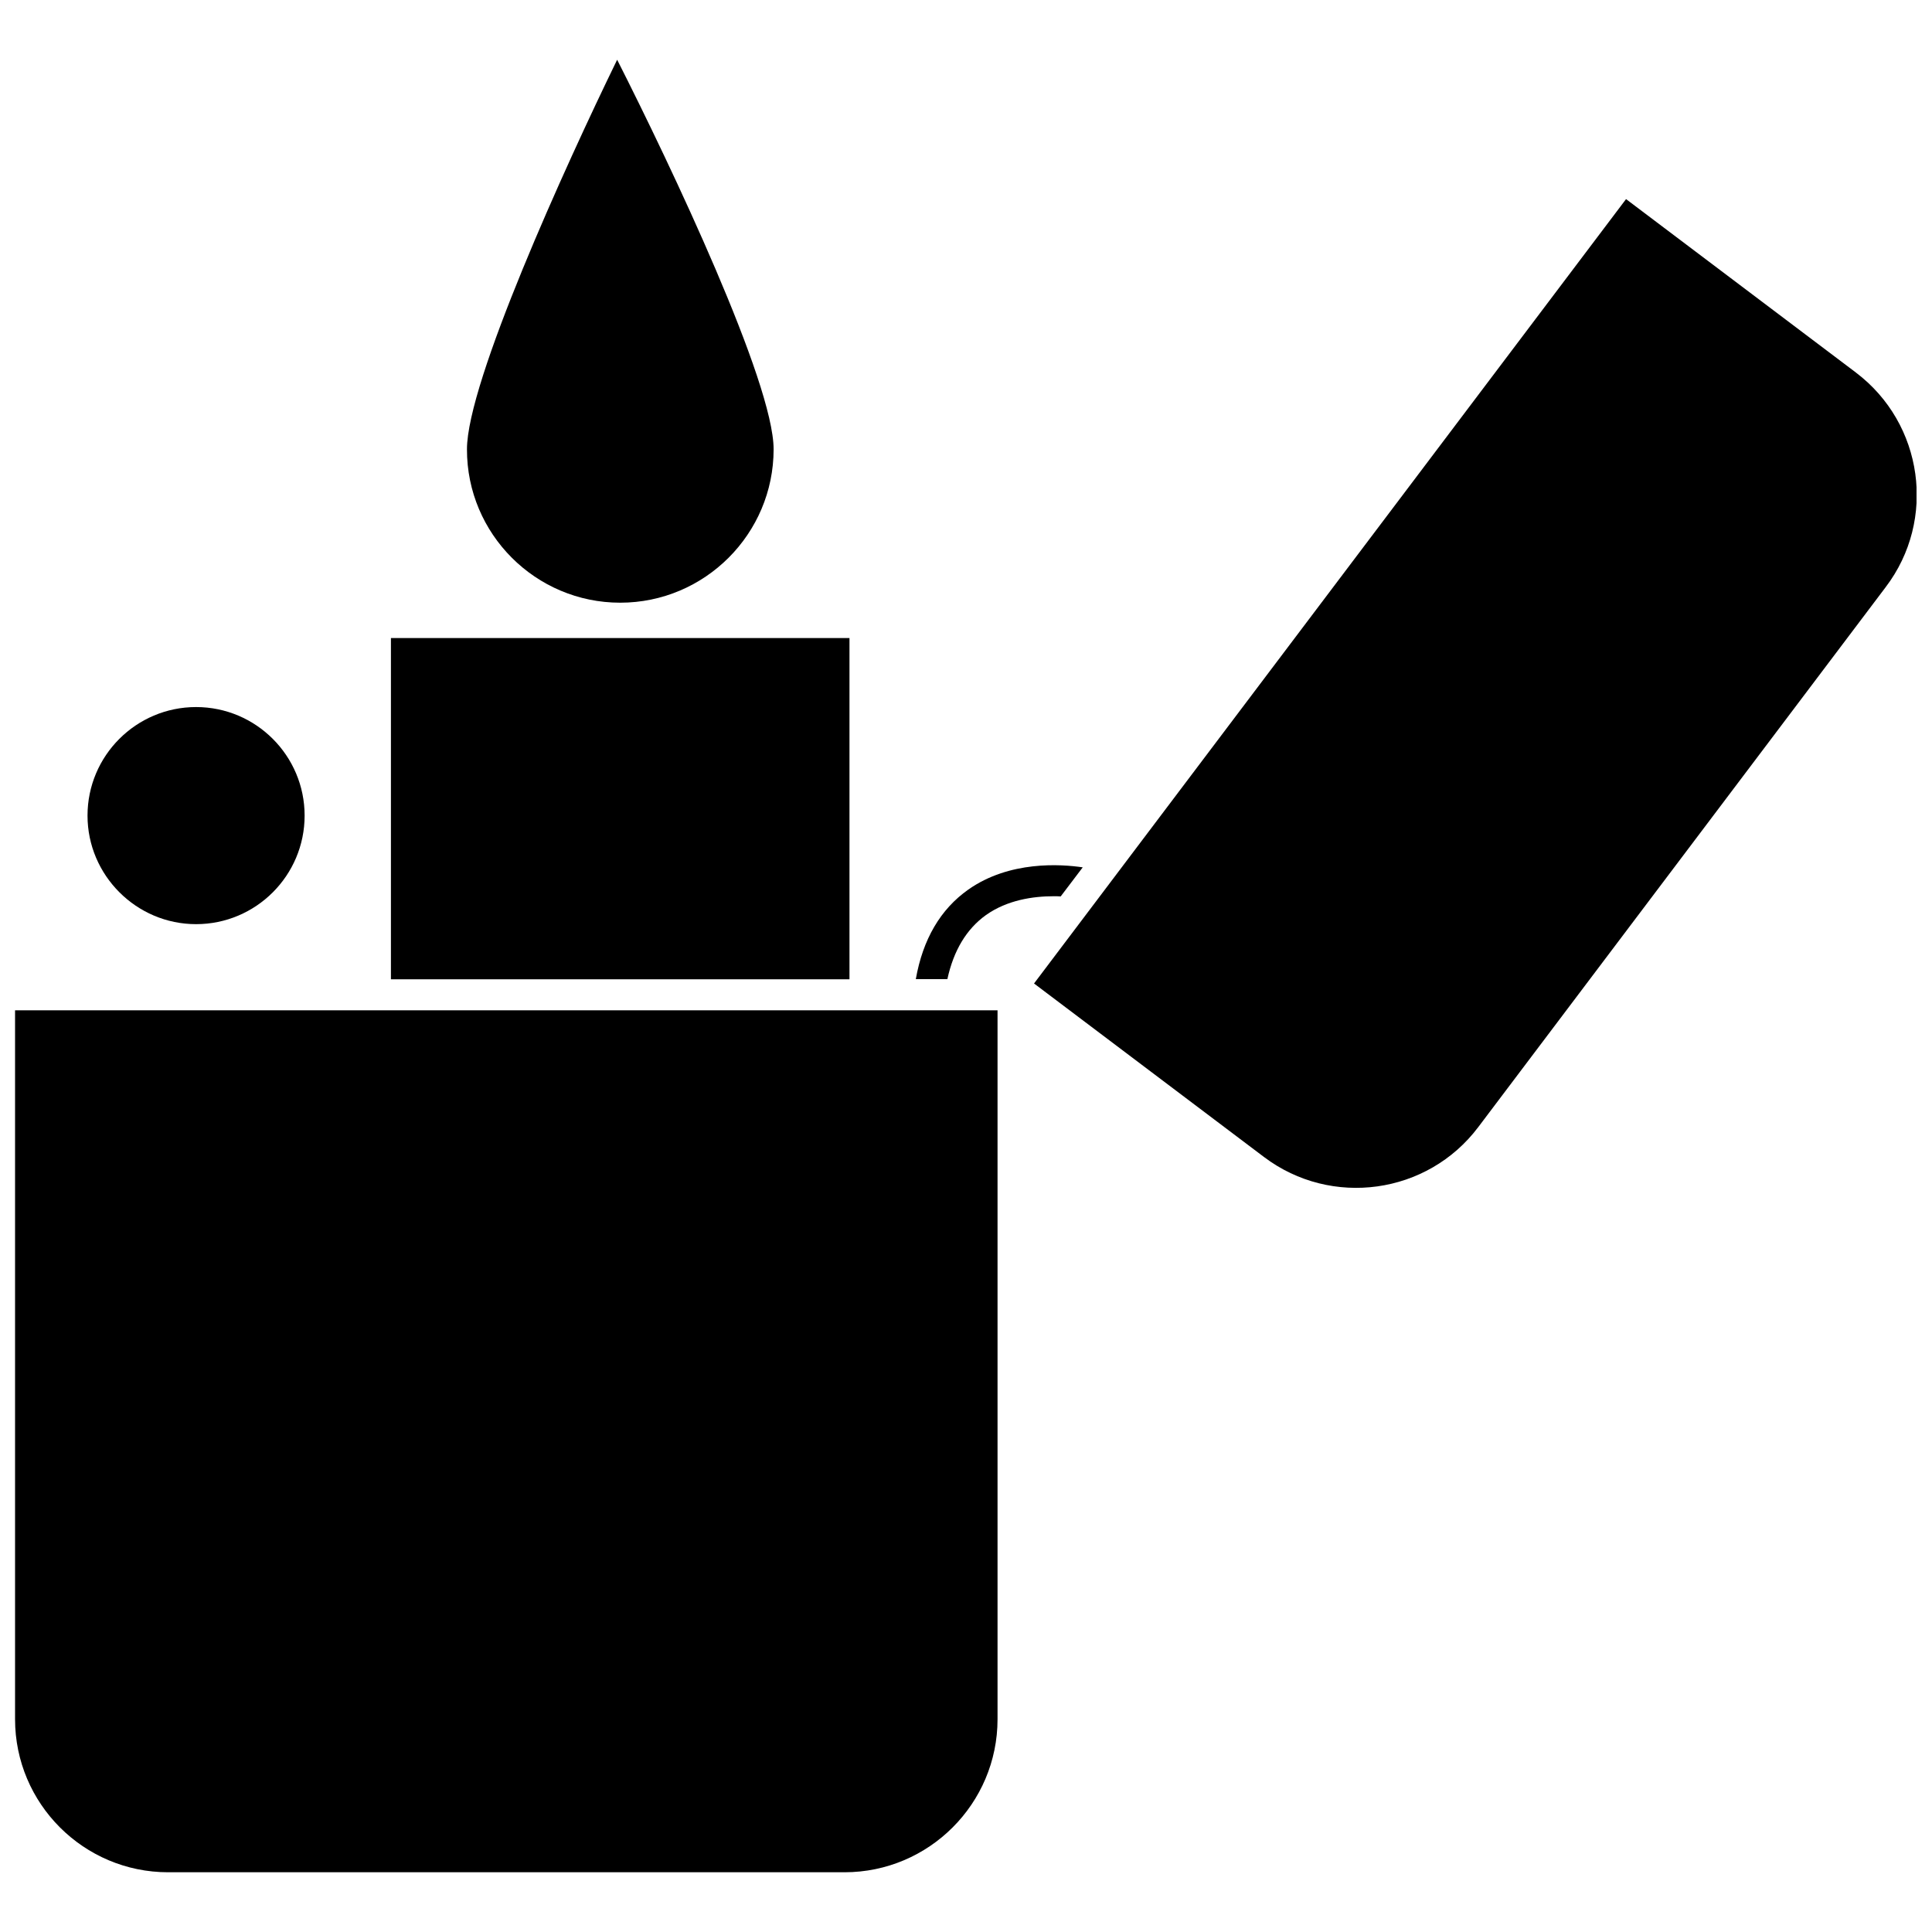
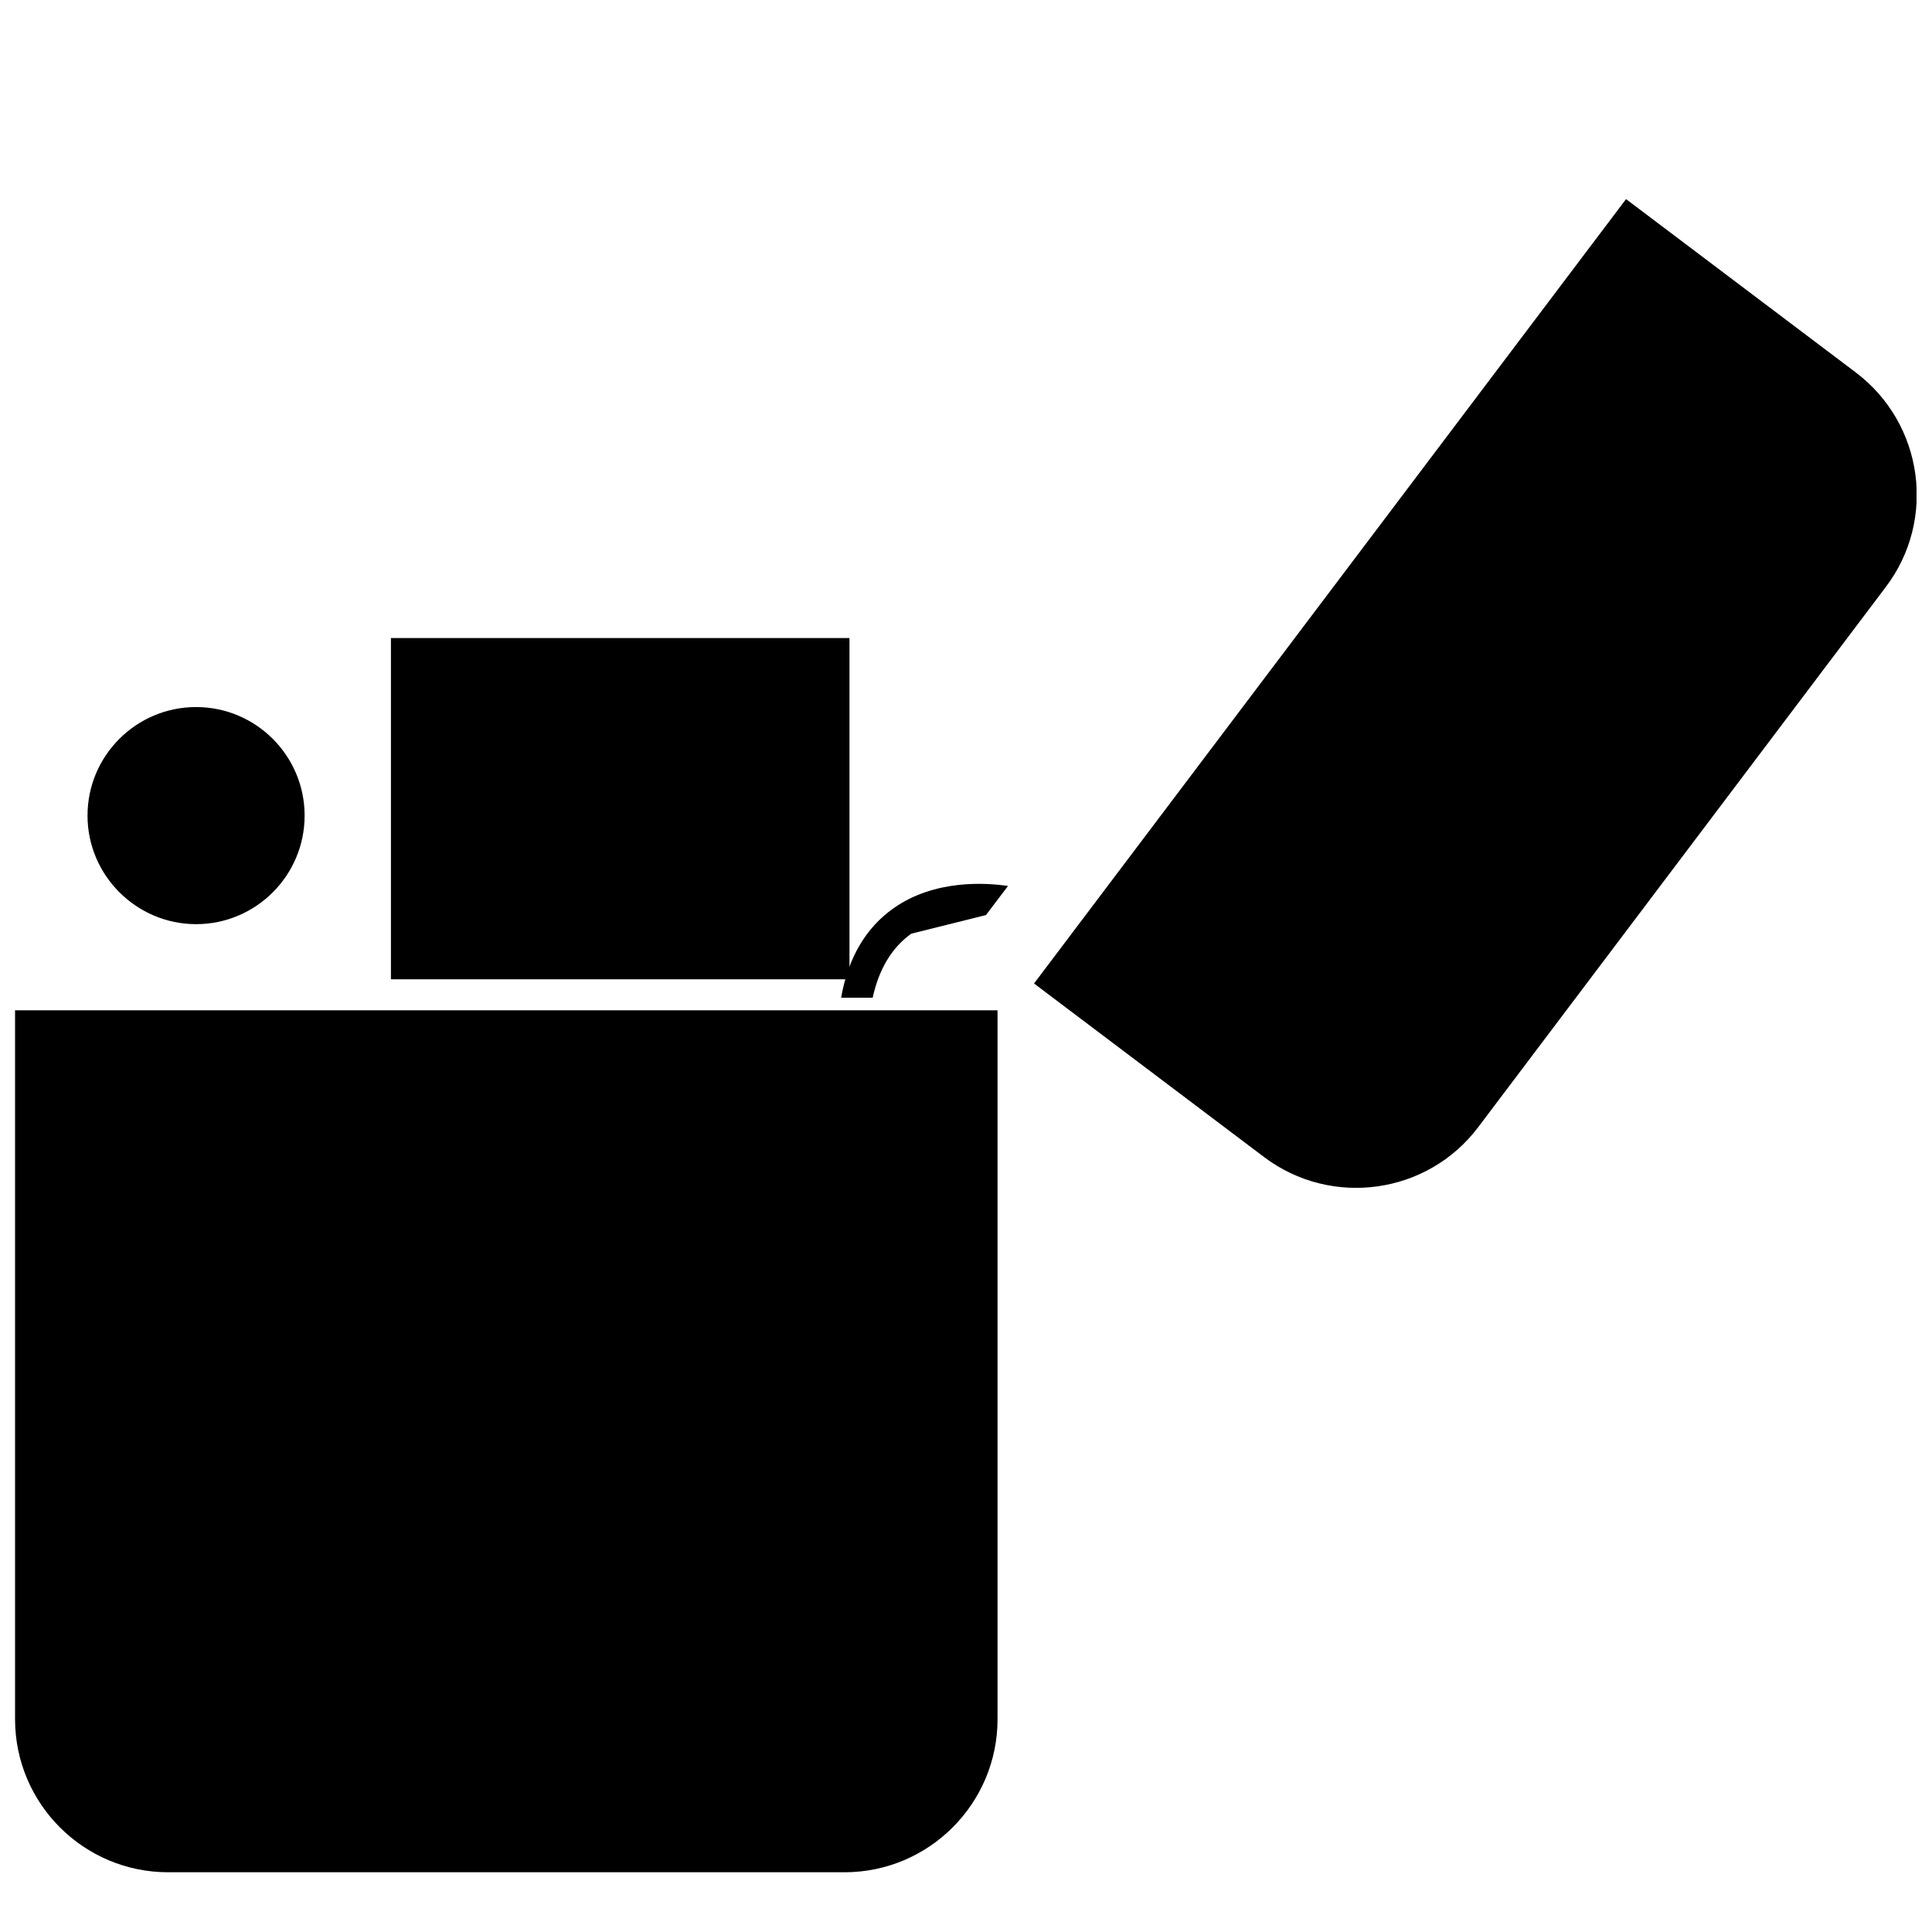
<svg xmlns="http://www.w3.org/2000/svg" width="800px" height="800px" version="1.1" viewBox="144 144 512 512">
  <defs>
    <clipPath id="b">
      <path d="m418 196h233.9v263h-233.9z" />
    </clipPath>
    <clipPath id="a">
      <path d="m148.09 411h260.91v230h-260.91z" />
    </clipPath>
  </defs>
  <g clip-path="url(#b)">
    <path d="m635.88 242.76-60.961-45.996-156.89 207.87 60.961 45.996c17.836 13.453 43.328 9.926 56.781-7.961l107.96-143.08c13.551-17.832 9.977-43.324-7.859-56.828z" />
  </g>
  <g clip-path="url(#a)">
    <path d="m147.99 599.61c0 22.371 18.188 40.559 40.559 40.559h179.25c22.371 0 40.559-18.188 40.559-40.559v-187.87h-260.37z" />
  </g>
  <path d="m247.6 313.09h121.52v90.434h-121.52z" />
  <path d="m195.96 388.91c15.871 0 28.766-12.898 28.766-28.766 0-15.871-12.898-28.766-28.766-28.766-15.871 0-28.766 12.898-28.766 28.766-0.004 15.82 12.945 28.766 28.766 28.766z" />
-   <path d="m405.29 386.5c5.691-4.031 12.594-4.988 17.938-4.988 0.656 0 1.258 0 1.863 0.051l5.844-7.707c-5.742-0.855-19.398-1.812-30.328 5.894-7.356 5.188-12.043 13.148-13.906 23.73h8.363c1.66-7.609 5.086-13.301 10.227-16.98z" />
-   <path d="m308.36 303.72c22.418 0 40.656-18.238 40.656-40.656 0-17.734-27.156-75.016-41.465-103.23-13.754 28.215-39.801 85.445-39.801 103.23-0.047 22.422 18.191 40.656 40.609 40.656z" />
+   <path d="m405.29 386.5l5.844-7.707c-5.742-0.855-19.398-1.812-30.328 5.894-7.356 5.188-12.043 13.148-13.906 23.73h8.363c1.66-7.609 5.086-13.301 10.227-16.98z" />
</svg>